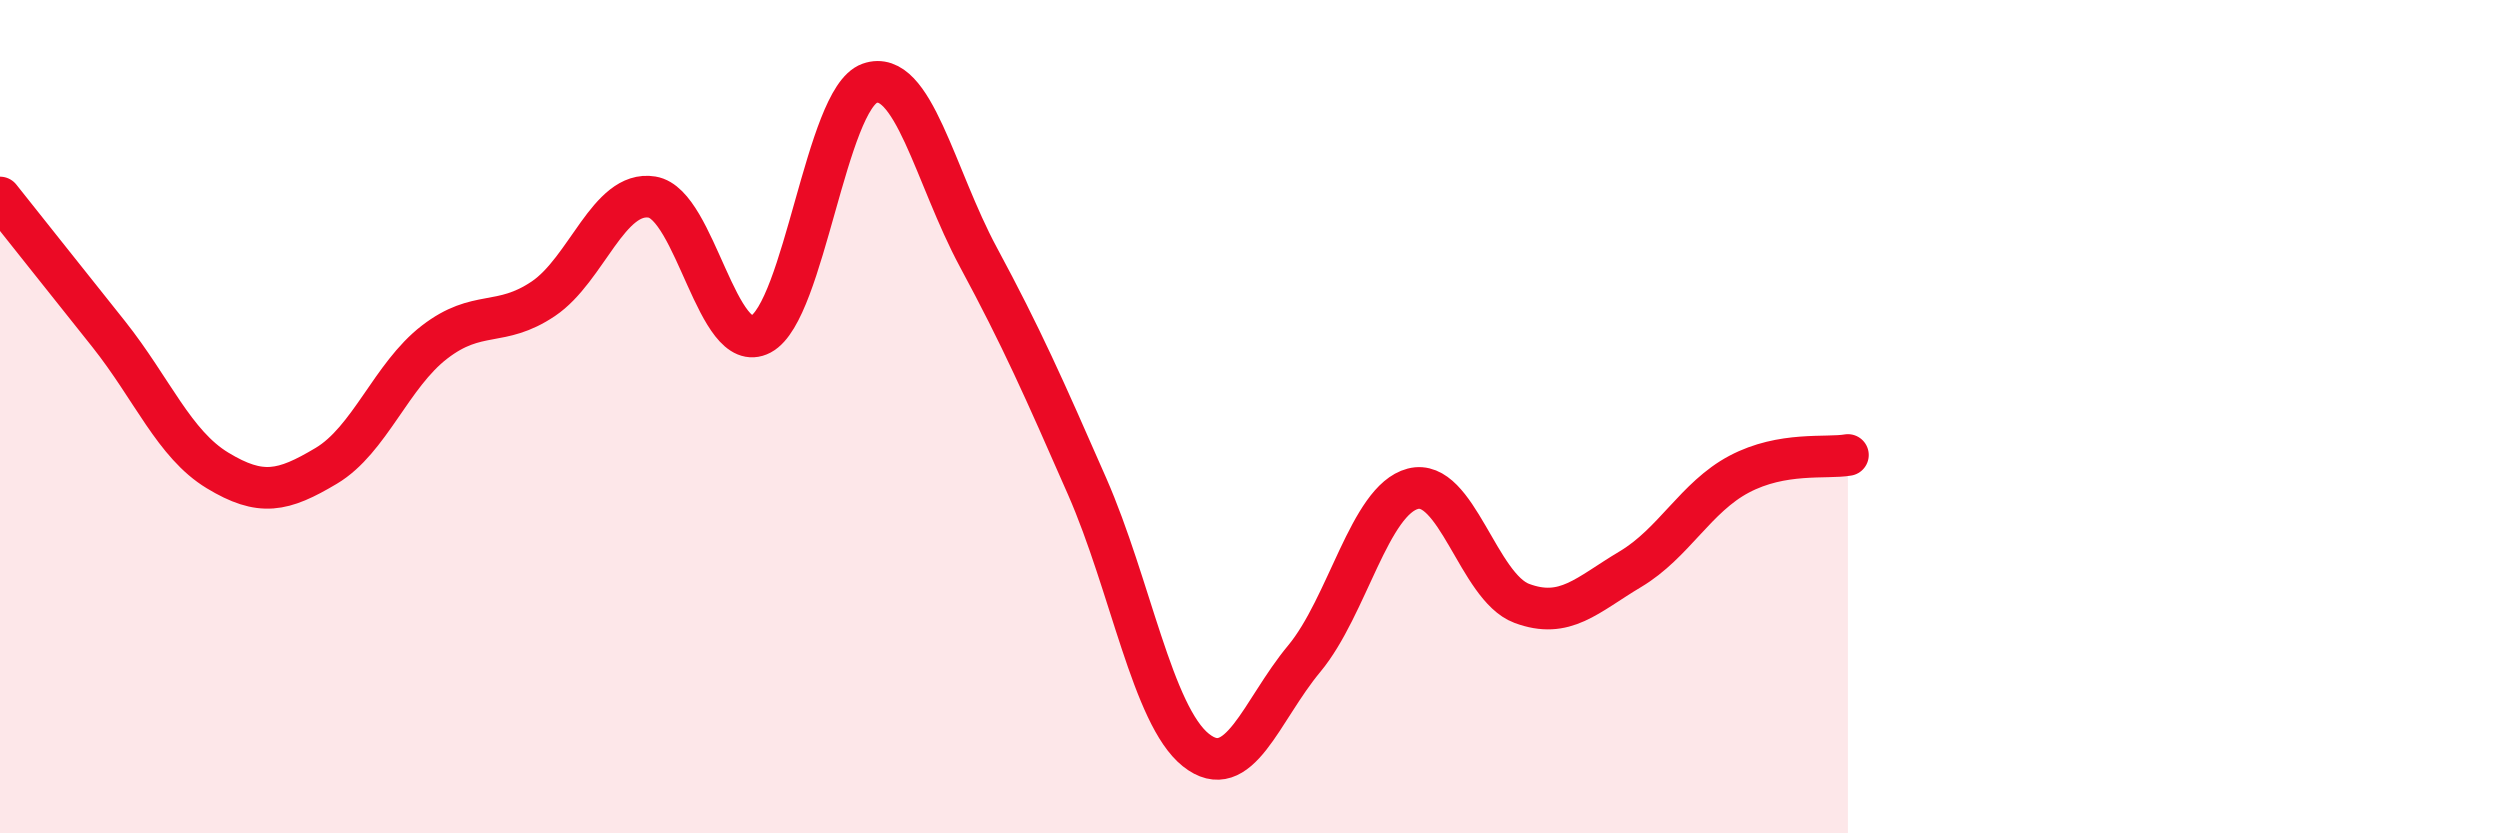
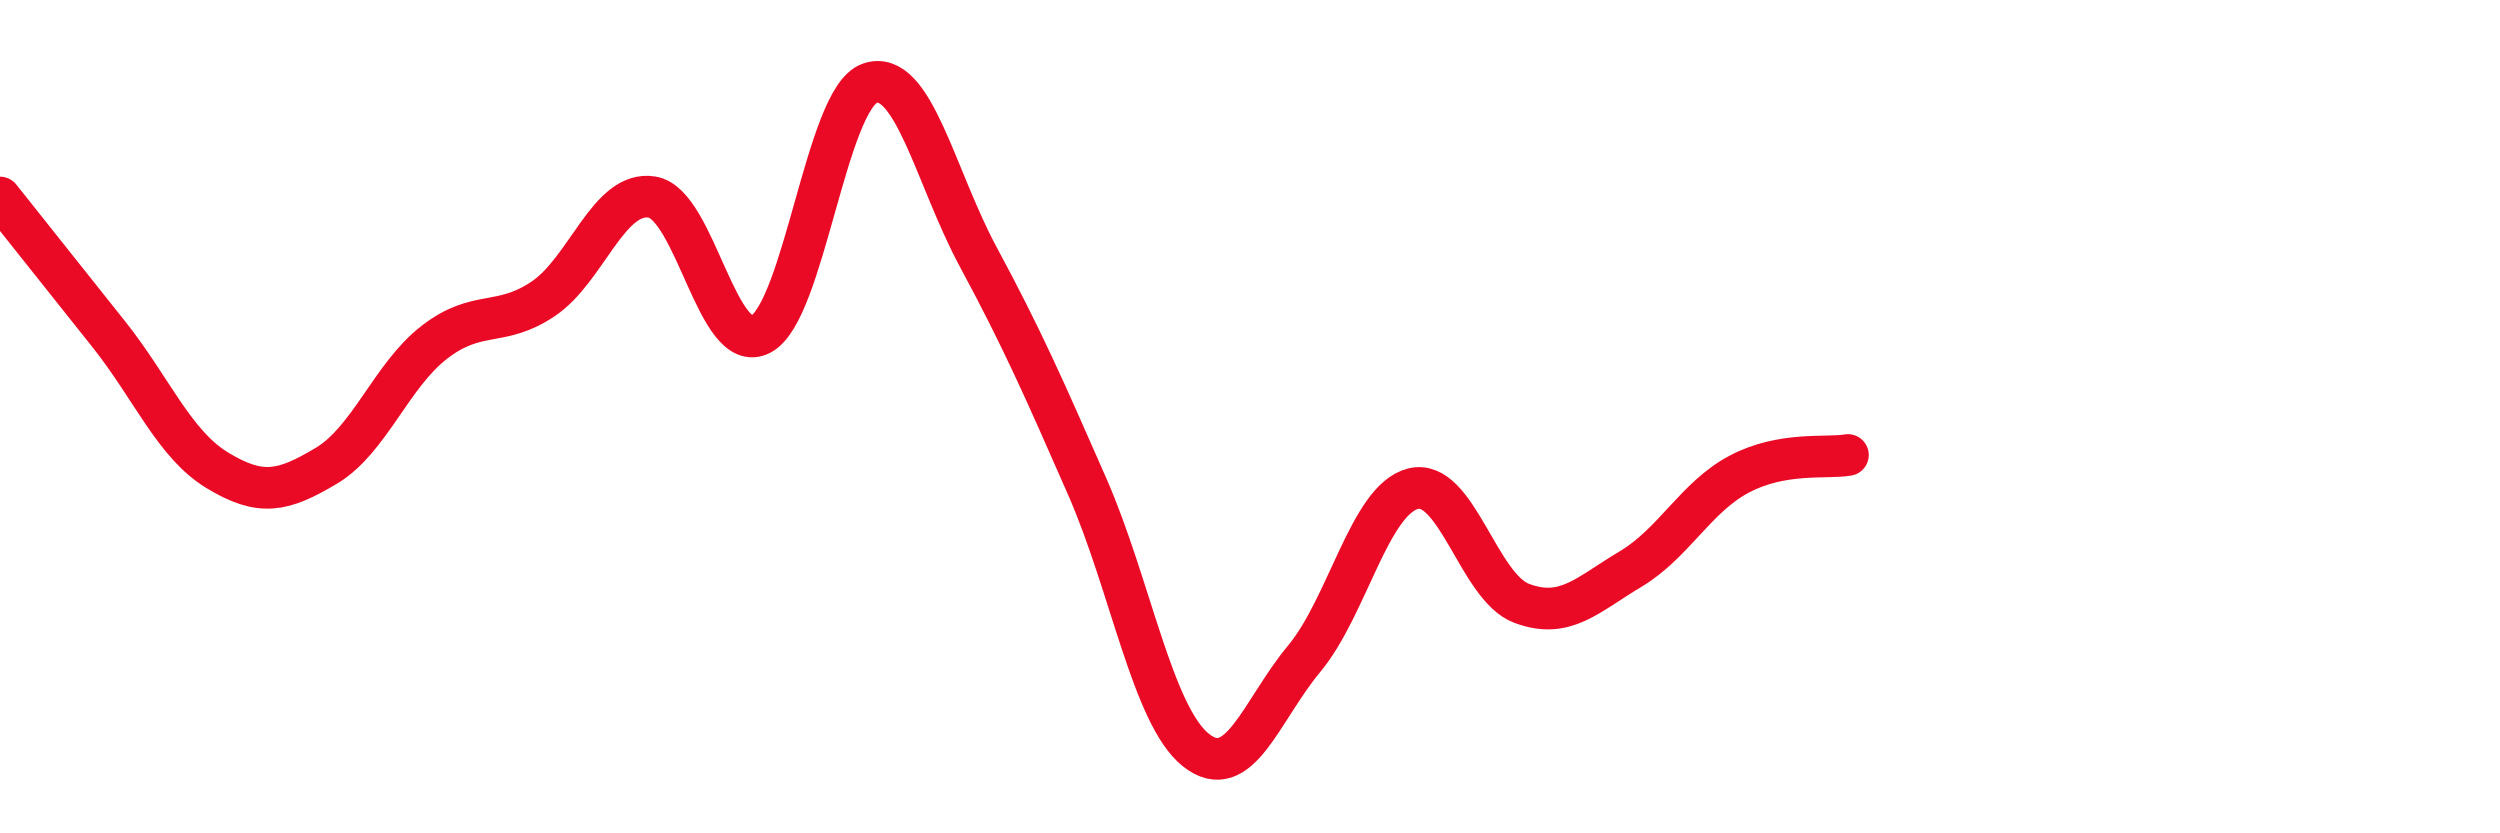
<svg xmlns="http://www.w3.org/2000/svg" width="60" height="20" viewBox="0 0 60 20">
-   <path d="M 0,4.74 C 0.52,5.4 1.57,6.71 2.61,8.02 C 3.65,9.33 4.18,10.66 5.22,11.29 C 6.26,11.92 6.79,11.8 7.83,11.18 C 8.87,10.56 9.39,9.01 10.43,8.21 C 11.47,7.41 12,7.87 13.04,7.17 C 14.08,6.47 14.61,4.56 15.65,4.73 C 16.69,4.9 17.22,8.57 18.26,8.02 C 19.3,7.47 19.83,2.37 20.87,2 C 21.91,1.63 22.44,4.24 23.48,6.17 C 24.52,8.1 25.05,9.3 26.09,11.67 C 27.13,14.04 27.66,17.17 28.7,18 C 29.74,18.83 30.26,17.06 31.3,15.81 C 32.34,14.56 32.87,12 33.91,11.73 C 34.95,11.46 35.48,14.09 36.52,14.48 C 37.56,14.87 38.09,14.28 39.13,13.66 C 40.17,13.04 40.7,11.93 41.74,11.38 C 42.78,10.83 43.83,11.01 44.35,10.92L44.35 20L0 20Z" fill="#EB0A25" opacity="0.1" stroke-linecap="round" stroke-linejoin="round" />
  <path d="M 0,4.74 C 0.52,5.4 1.57,6.71 2.61,8.02 C 3.65,9.33 4.18,10.66 5.22,11.29 C 6.26,11.92 6.79,11.8 7.83,11.18 C 8.87,10.56 9.39,9.01 10.43,8.21 C 11.47,7.41 12,7.87 13.04,7.17 C 14.08,6.47 14.61,4.56 15.65,4.73 C 16.69,4.9 17.22,8.57 18.26,8.02 C 19.3,7.47 19.83,2.37 20.87,2 C 21.91,1.63 22.44,4.24 23.48,6.17 C 24.52,8.1 25.05,9.3 26.09,11.67 C 27.13,14.04 27.66,17.17 28.7,18 C 29.74,18.83 30.26,17.06 31.3,15.81 C 32.34,14.56 32.87,12 33.91,11.73 C 34.95,11.46 35.48,14.09 36.52,14.48 C 37.56,14.87 38.09,14.28 39.13,13.66 C 40.17,13.04 40.7,11.93 41.74,11.38 C 42.78,10.83 43.83,11.01 44.35,10.92" stroke="#EB0A25" stroke-width="1" fill="none" stroke-linecap="round" stroke-linejoin="round" />
</svg>